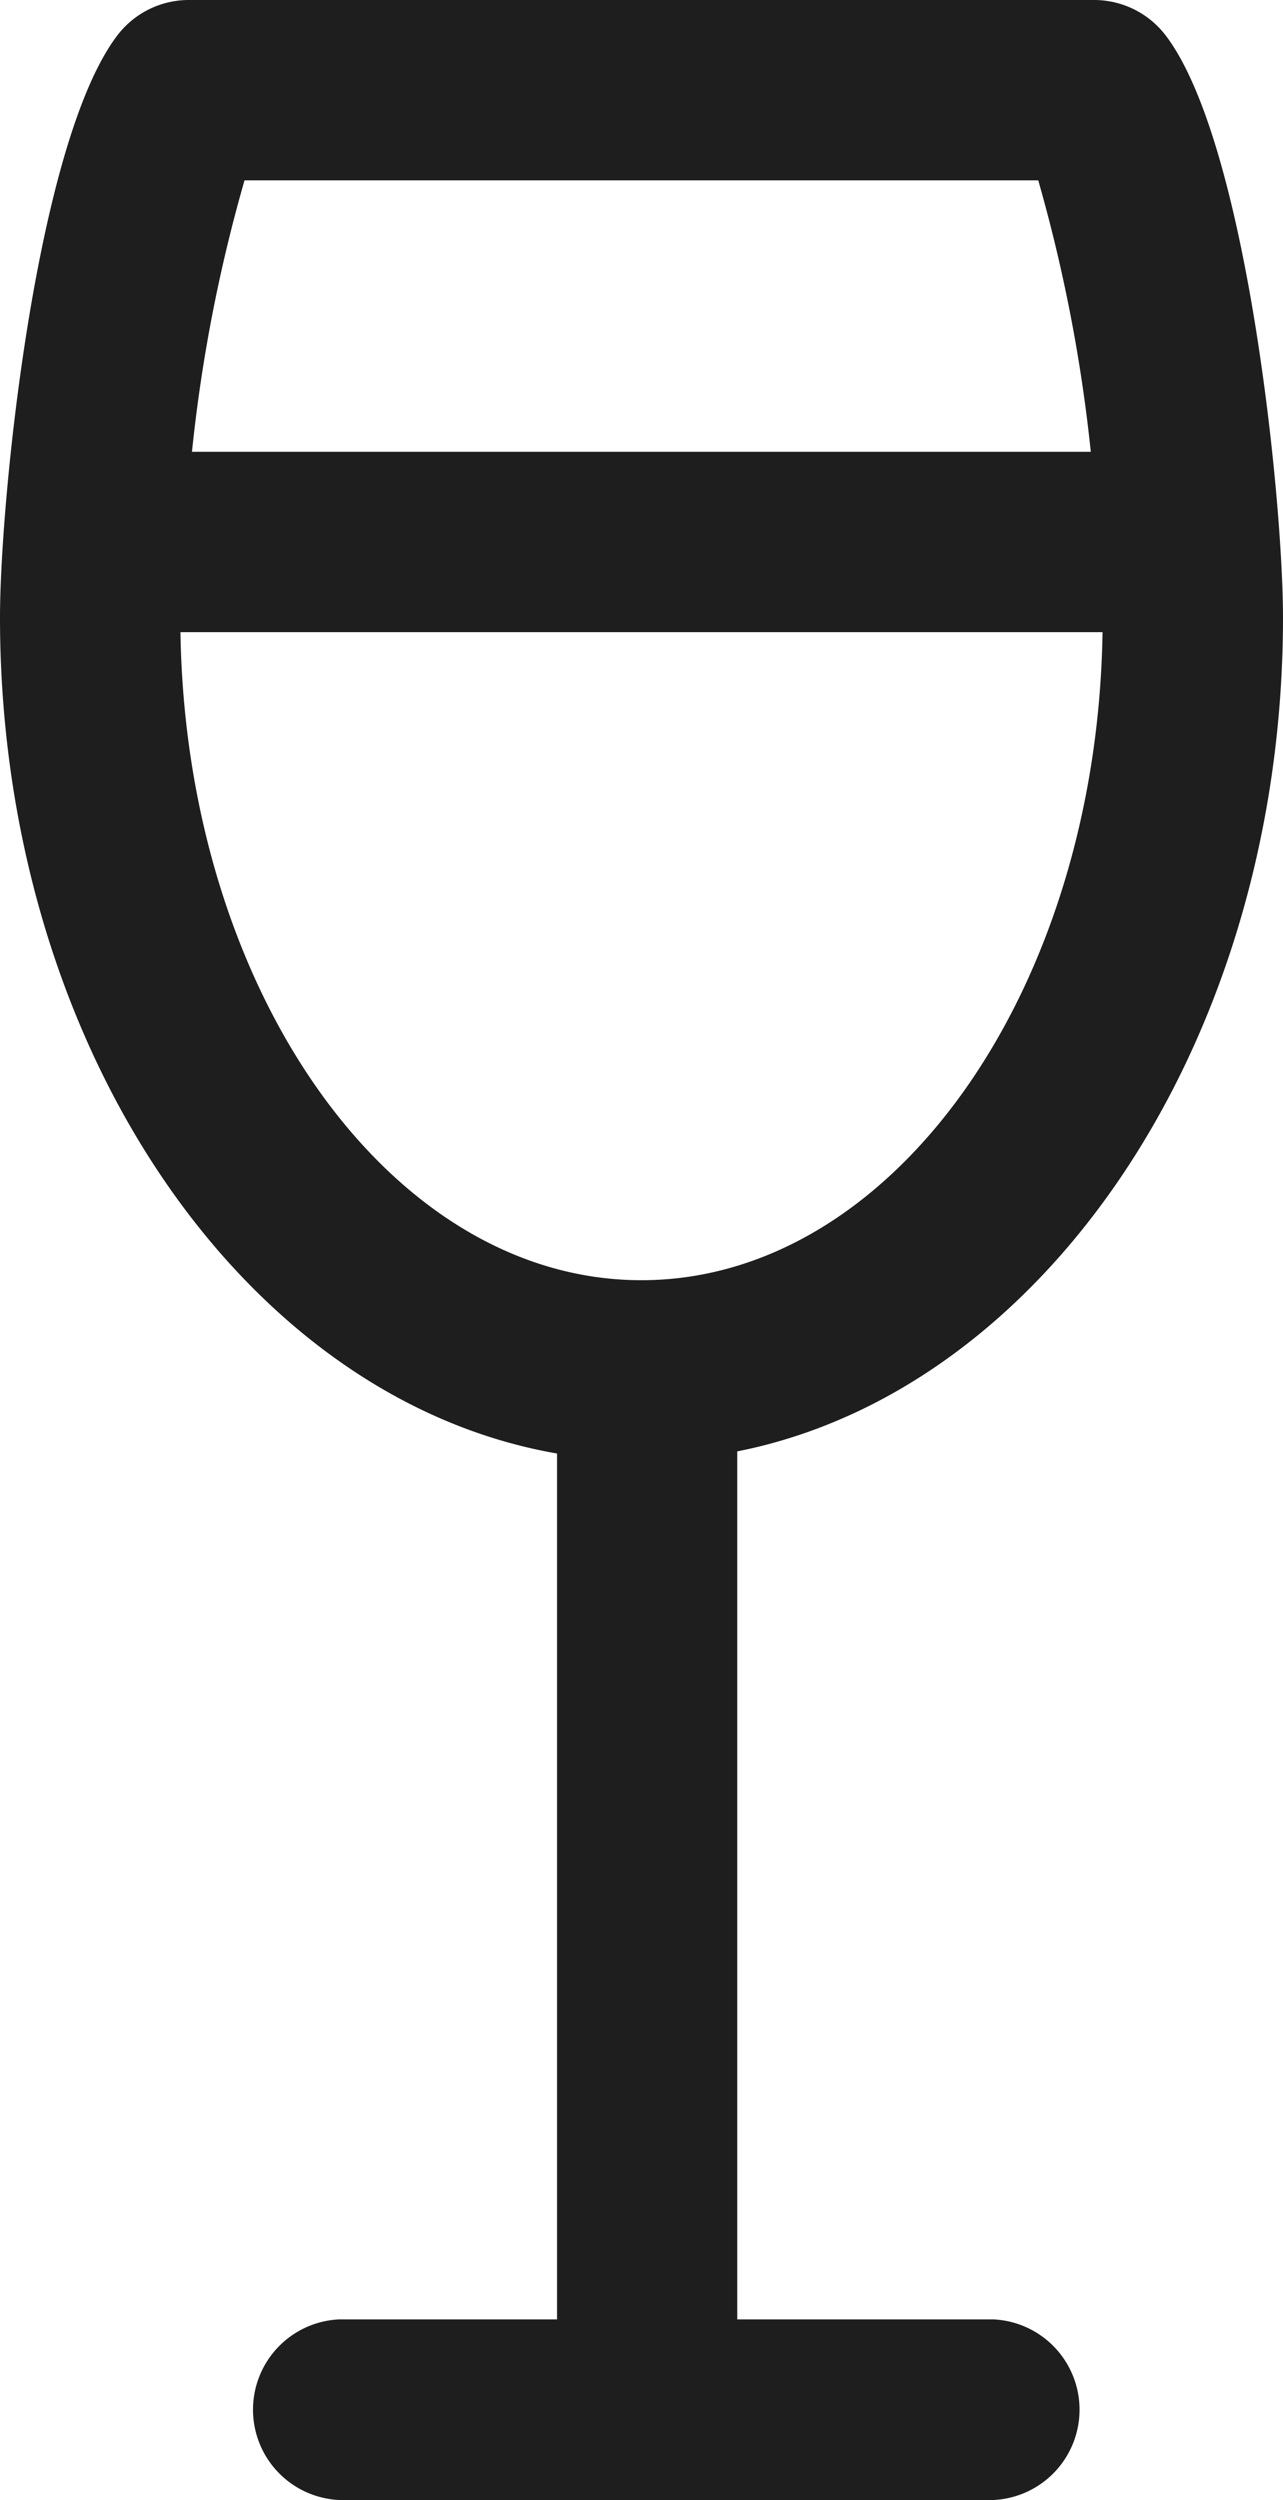
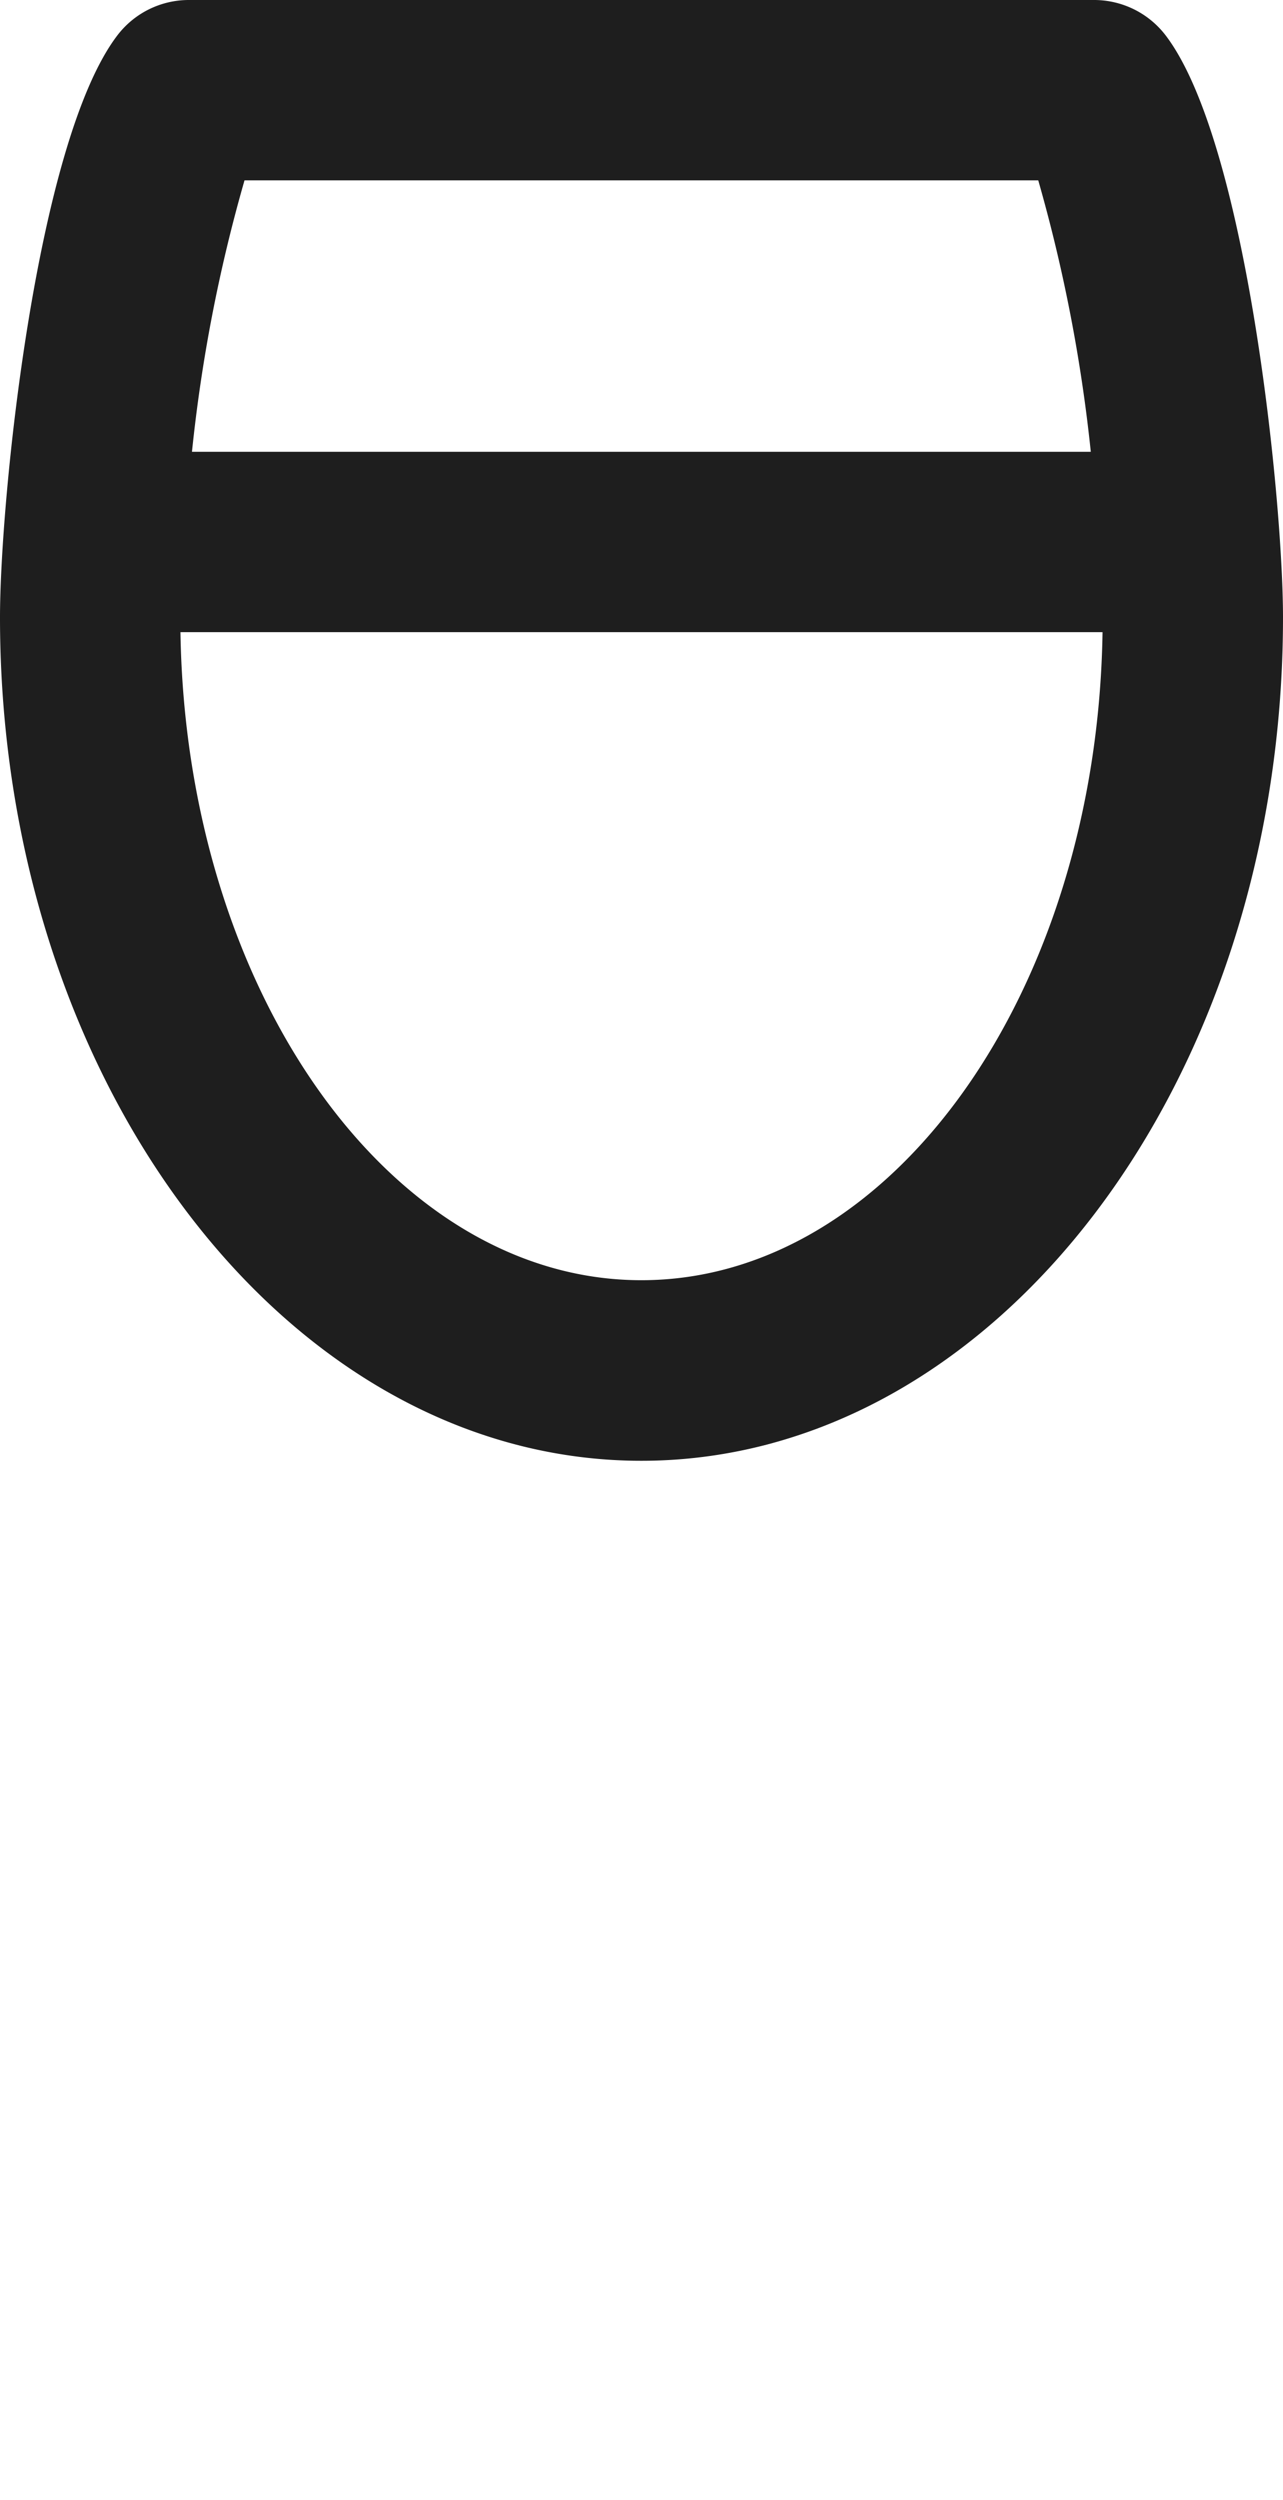
<svg xmlns="http://www.w3.org/2000/svg" id="Layer_1" data-name="Layer 1" viewBox="0 0 55.67 108.4">
  <defs>
    <style>.cls-1{fill:#1e1e1e;}</style>
  </defs>
  <title>icon-drink-6oz</title>
-   <path class="cls-1" d="M43.12,108.4H14.7a3.92,3.92,0,0,1,0-7.83h9.47V61.92a3.91,3.91,0,0,1,7.82,0v38.65H43.12a3.92,3.92,0,0,1,0,7.83Z" />
  <path class="cls-1" d="M27.83,63.34C12.48,63.34,0,46.93,0,26.77,0,21.68,1.56,6.2,5.08,1.55A3.9,3.9,0,0,1,8.2,0H47.47a3.91,3.91,0,0,1,3.12,1.55c3.52,4.65,5.08,20.13,5.08,25.22C55.67,46.93,43.18,63.34,27.83,63.34Zm-20-35.93c.24,15.56,9.12,28.1,20,28.1S47.6,43,47.84,27.41Zm.5-7.82h39A68.58,68.58,0,0,0,45.05,7.82H10.61A67.75,67.75,0,0,0,8.33,19.59Z" />
</svg>